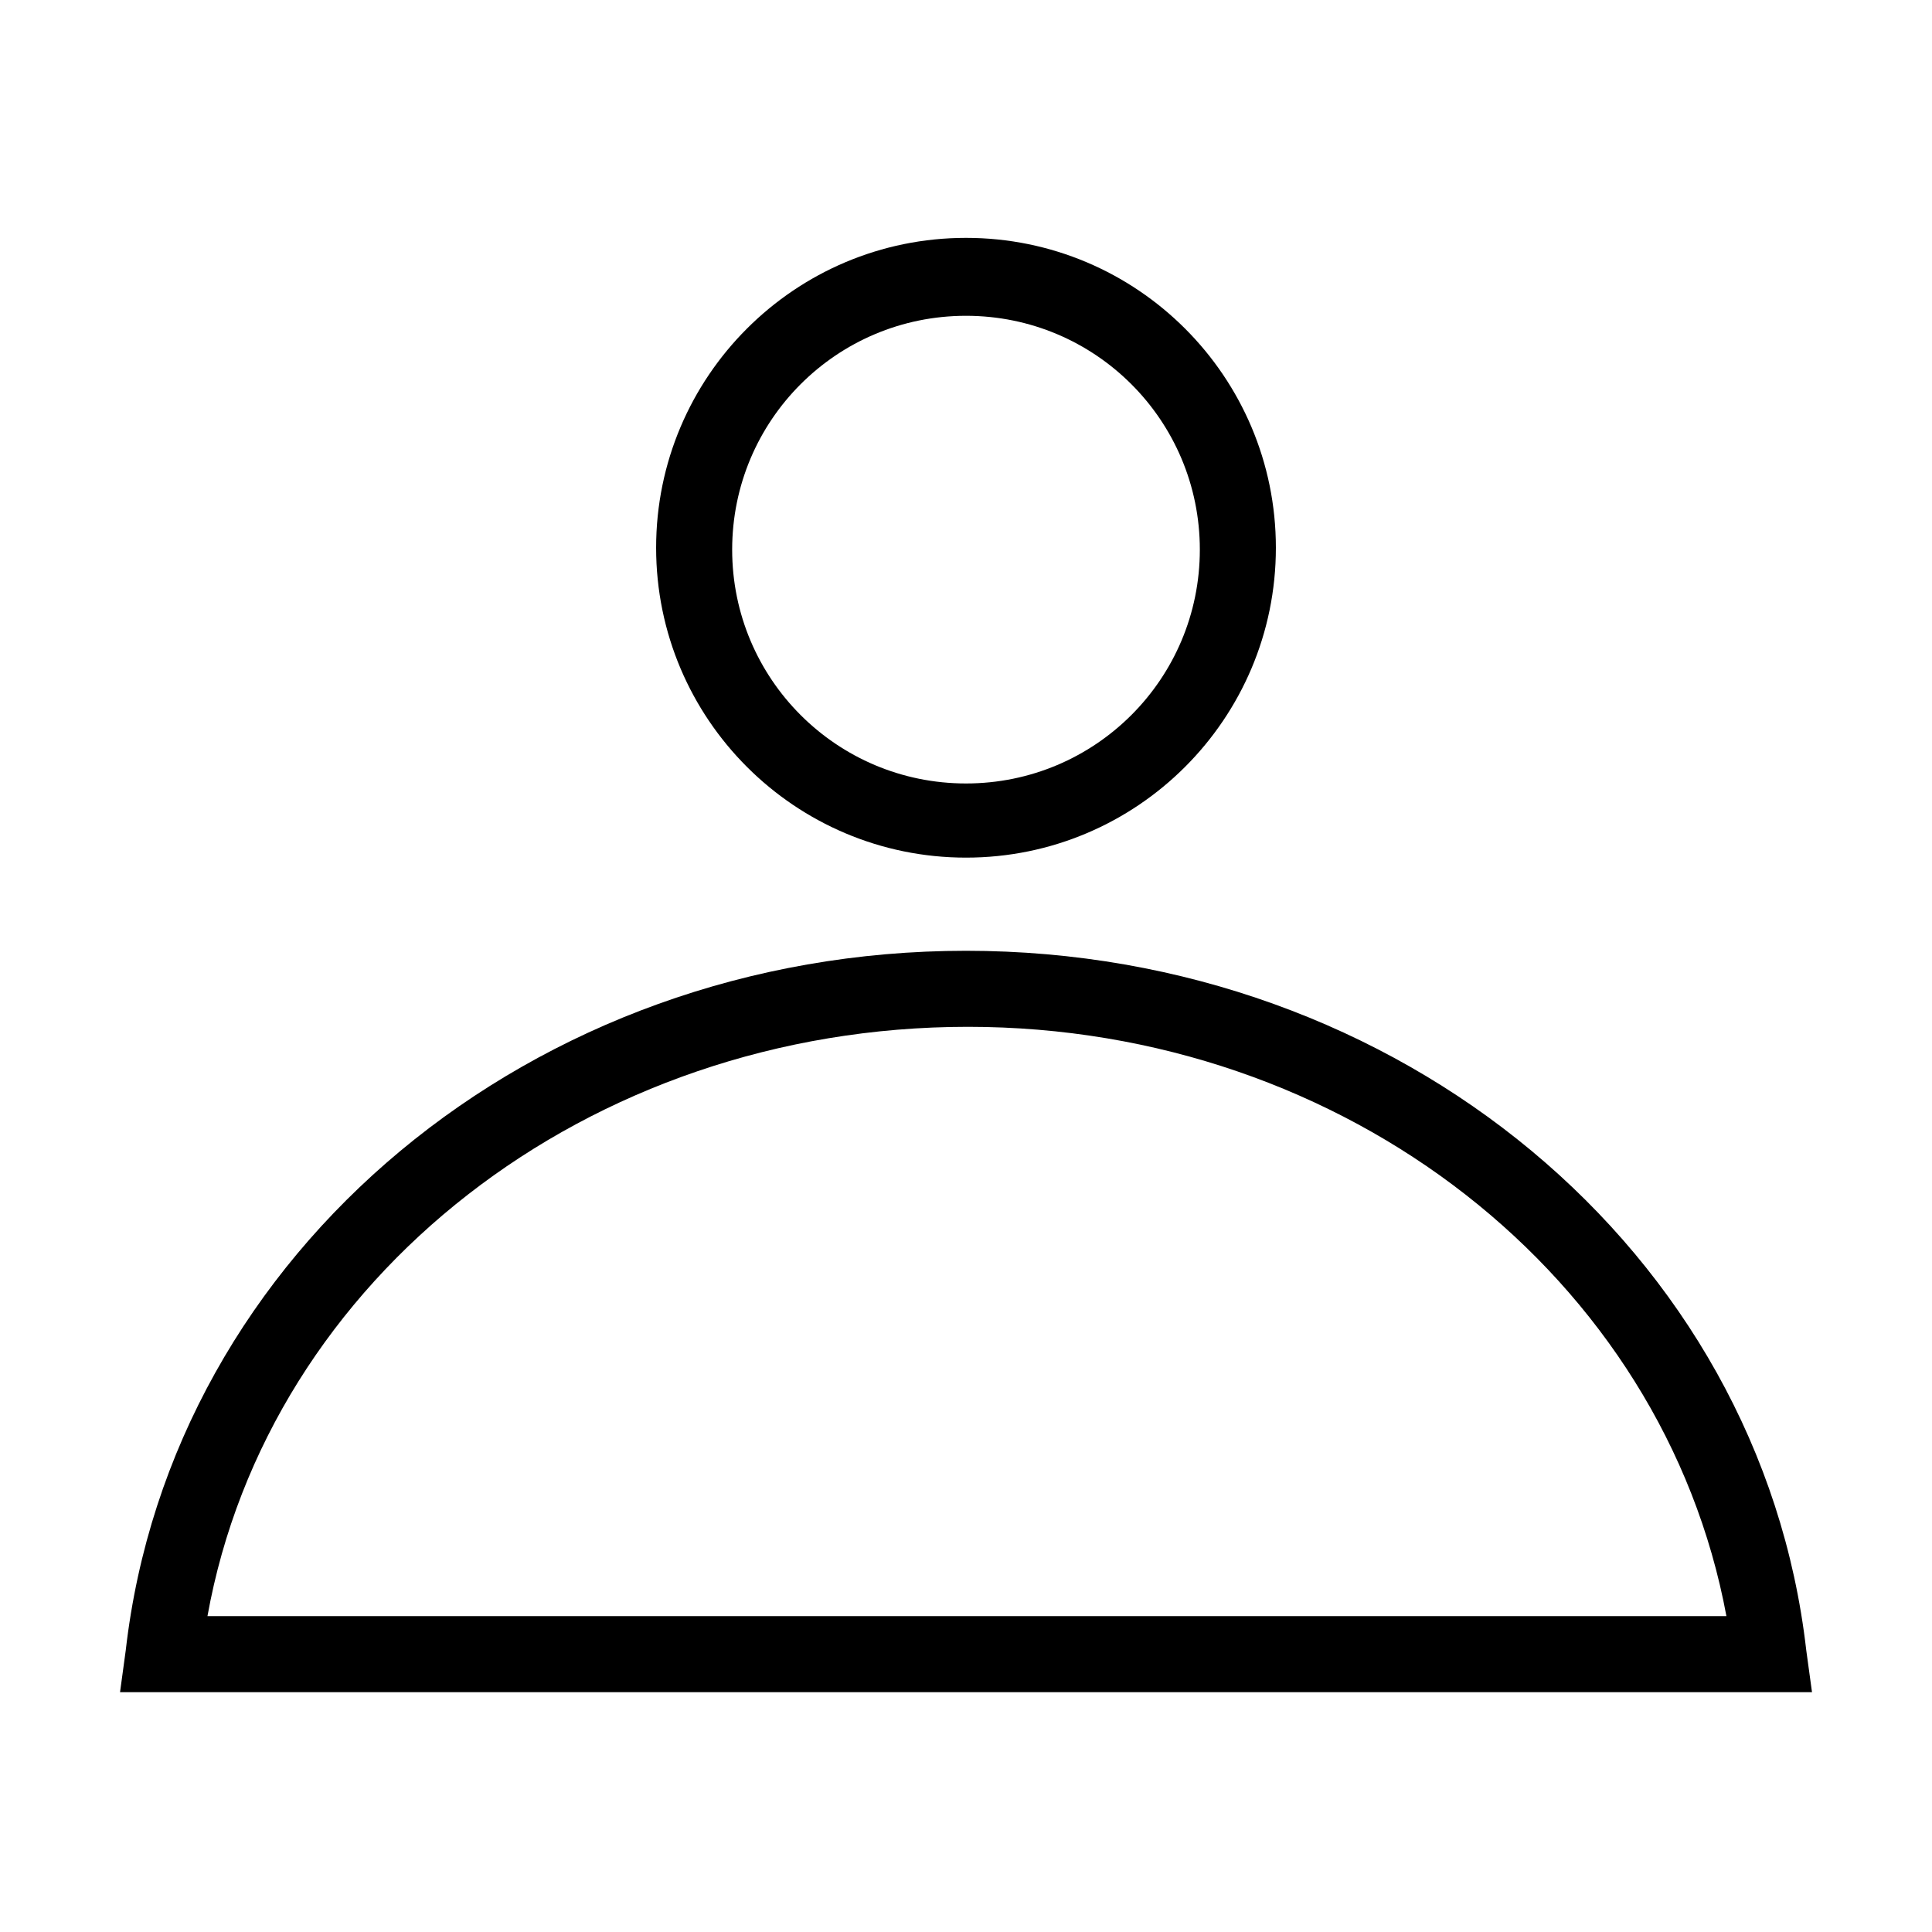
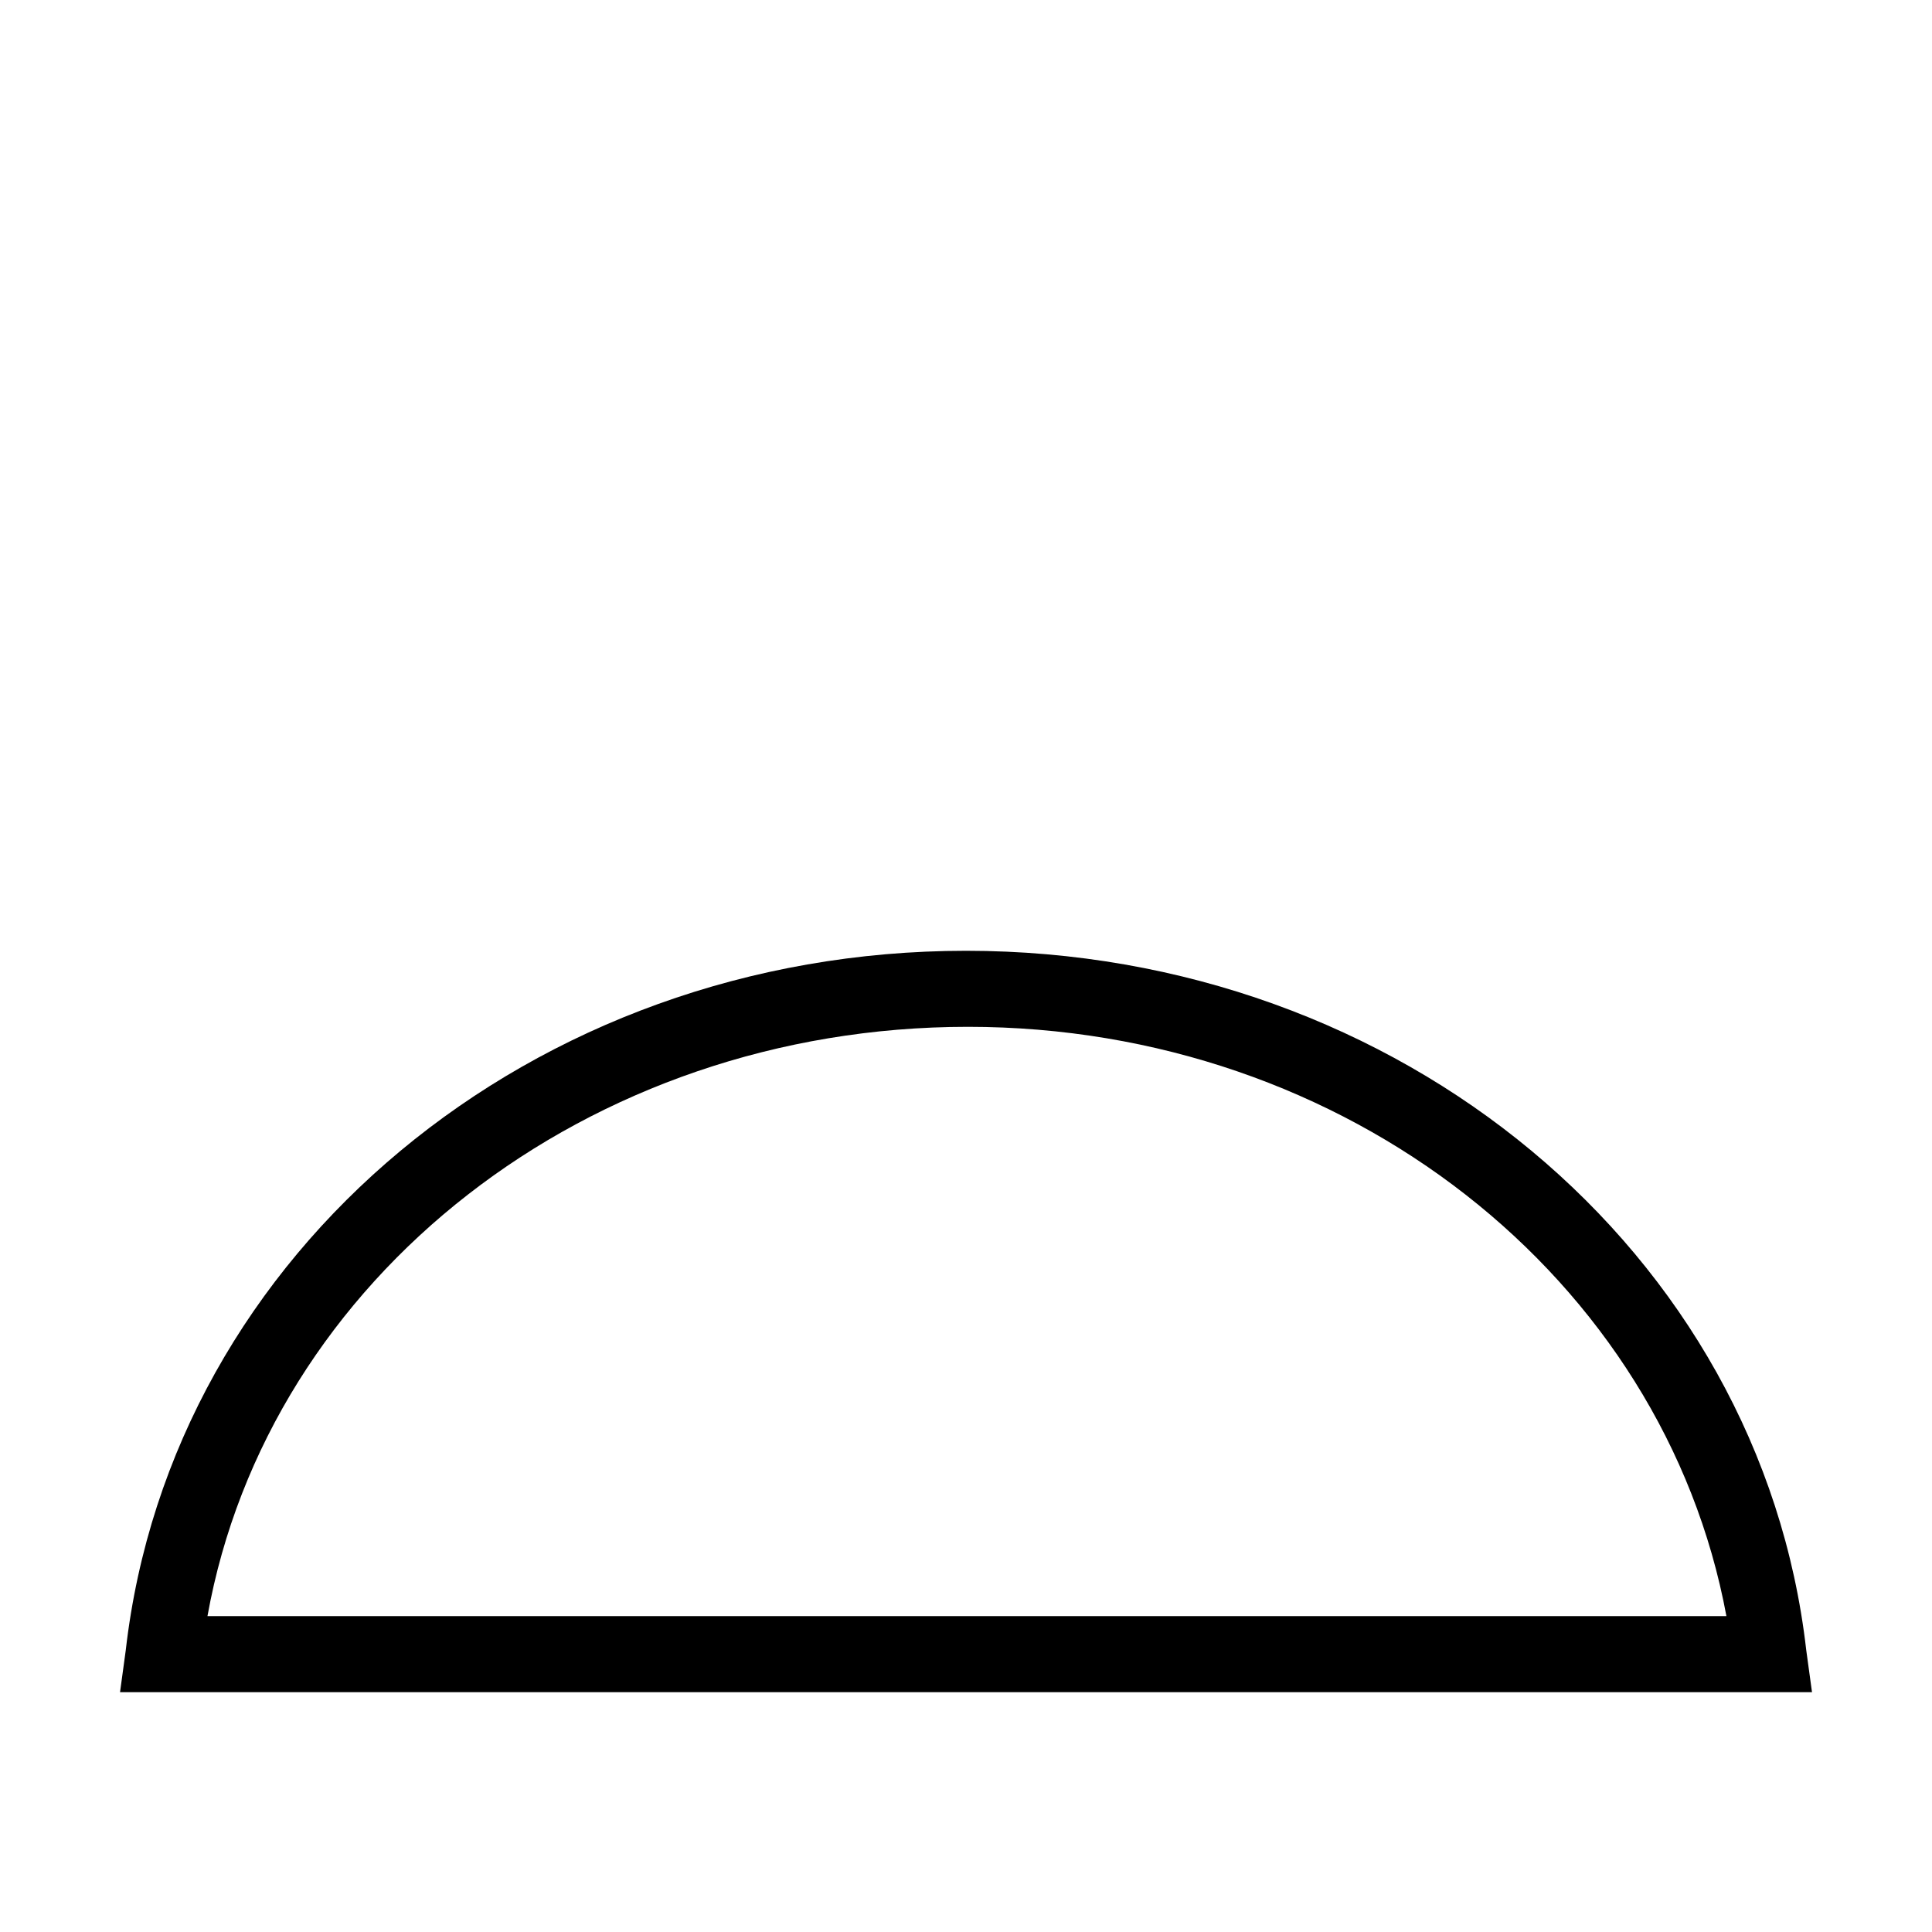
<svg xmlns="http://www.w3.org/2000/svg" fill="#000000" width="800px" height="800px" version="1.1" viewBox="144 144 512 512">
  <g>
-     <path d="m400 371.28c-45.344 0-82.121-36.777-82.121-82.121s36.777-82.121 82.121-82.121 82.121 36.777 82.121 82.121-36.781 82.121-82.121 82.121zm0-143.59c-34.258 0-61.969 27.711-61.969 61.969 0 34.258 27.711 61.969 61.969 61.969s61.969-27.711 61.969-61.969c0-34.258-27.711-61.969-61.969-61.969z" />
    <path d="m624.2 592.45h-448.39l1.512-11.082c12.09-105.8 107.81-185.4 222.68-185.4 114.87 0 210.59 79.602 222.68 185.4zm-425.22-20.152h402.54c-16.625-89.68-100.76-156.18-201.02-156.18-100.76 0-185.4 66.504-201.52 156.18z" />
  </g>
</svg>